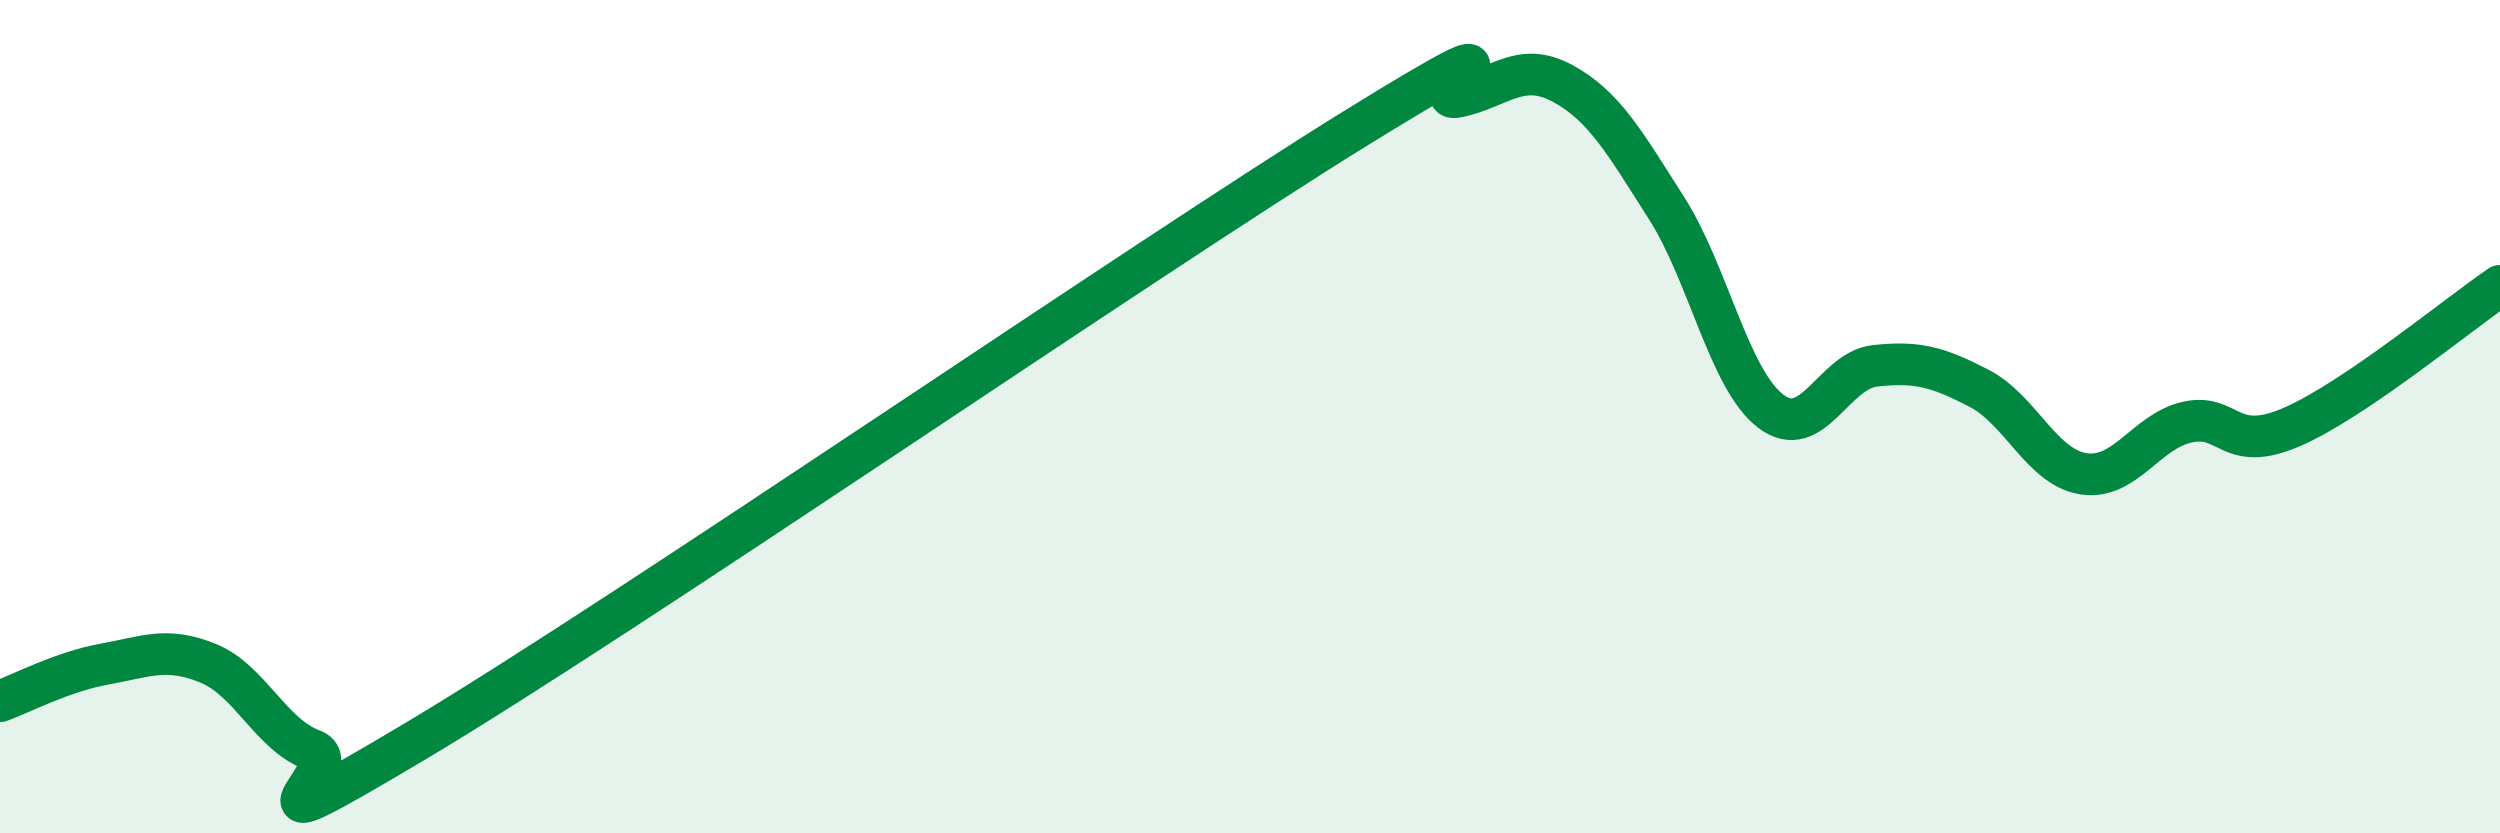
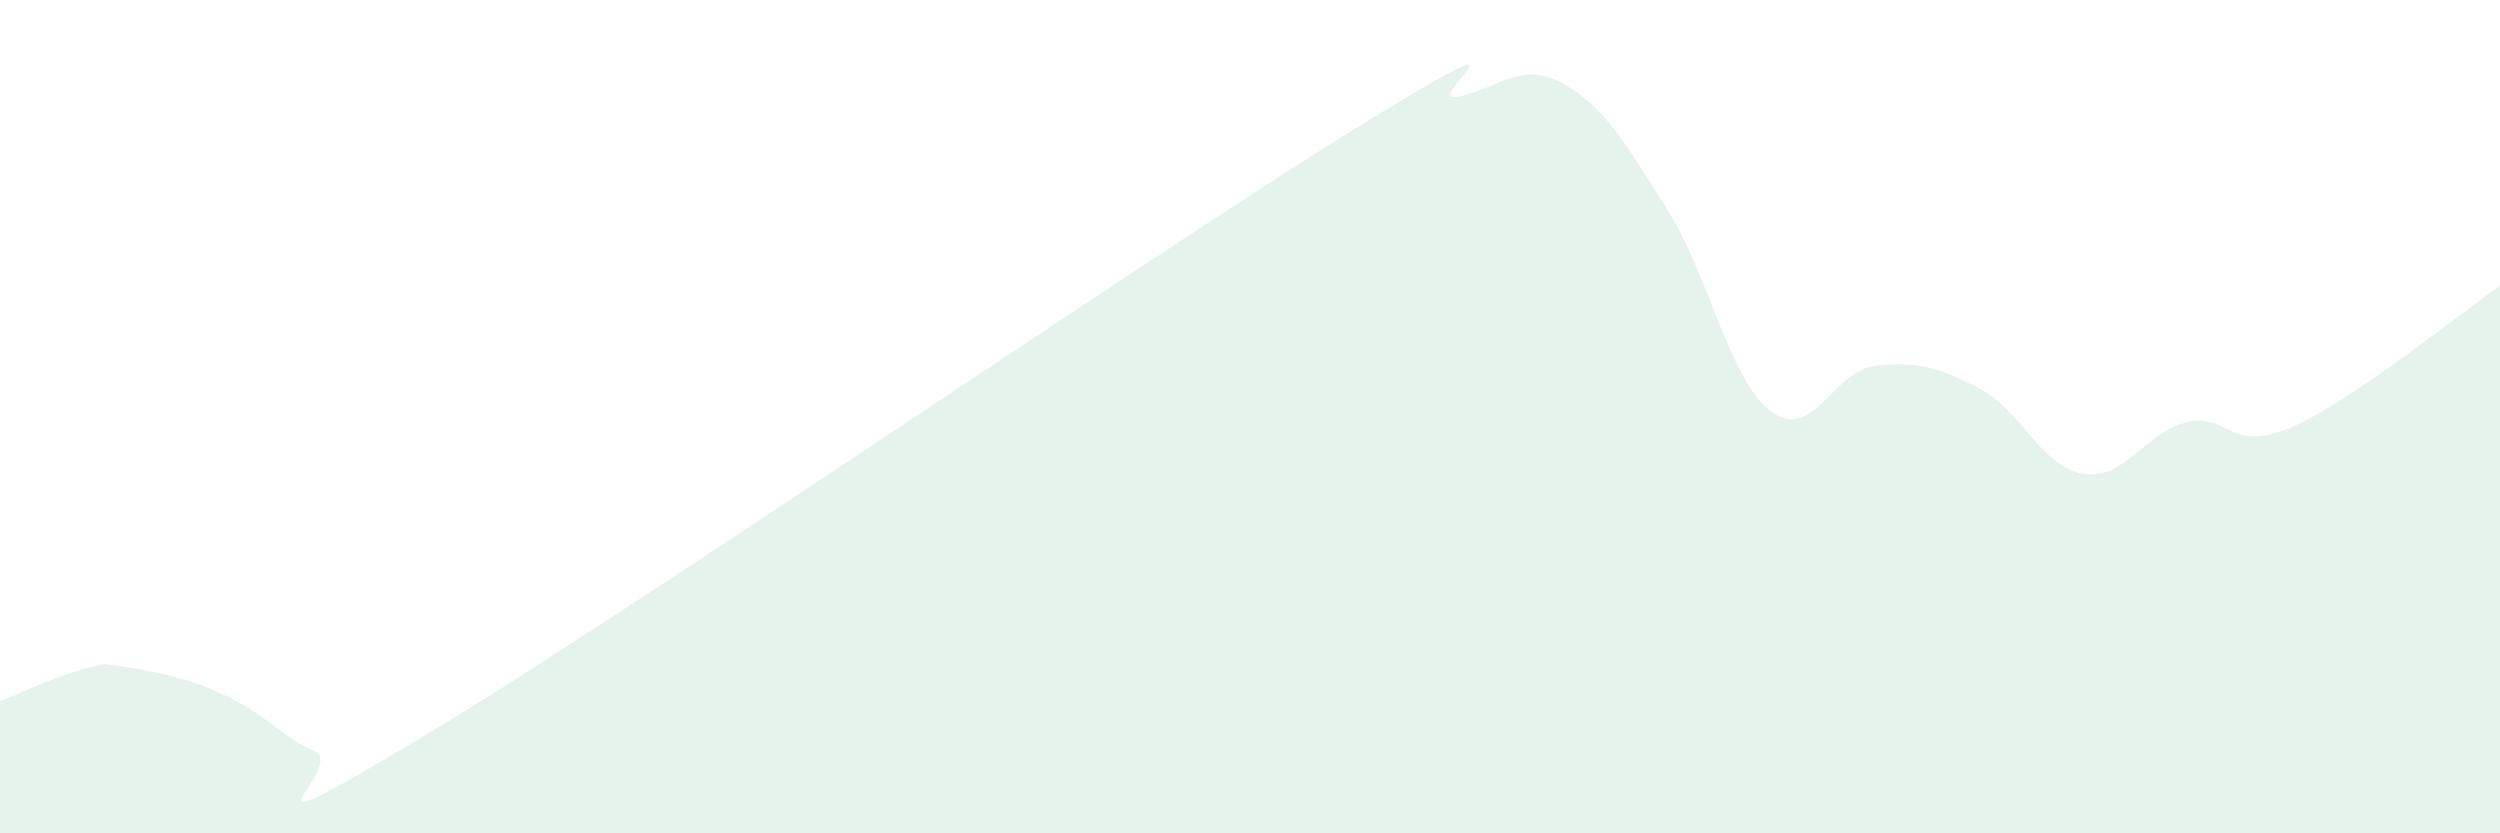
<svg xmlns="http://www.w3.org/2000/svg" width="60" height="20" viewBox="0 0 60 20">
-   <path d="M 0,16.83 C 0.5,16.65 1.5,16.12 2.5,15.94 C 3.5,15.76 4,15.51 5,15.92 C 6,16.33 6.5,17.63 7.5,18 C 8.5,18.37 5,20.75 10,17.77 C 15,14.79 27.5,6.19 32.5,3.1 C 37.5,0.01 34,2.54 35,2.32 C 36,2.1 36.5,1.46 37.5,2 C 38.5,2.54 39,3.43 40,5 C 41,6.57 41.5,9.11 42.5,9.87 C 43.5,10.63 44,8.89 45,8.78 C 46,8.67 46.5,8.8 47.5,9.32 C 48.5,9.84 49,11.21 50,11.37 C 51,11.53 51.5,10.35 52.5,10.13 C 53.5,9.91 53.5,10.9 55,10.25 C 56.5,9.6 59,7.54 60,6.86L60 20L0 20Z" fill="#008740" opacity="0.1" stroke-linecap="round" stroke-linejoin="round" />
-   <path d="M 0,16.83 C 0.5,16.65 1.5,16.12 2.5,15.94 C 3.5,15.76 4,15.51 5,15.92 C 6,16.33 6.5,17.63 7.5,18 C 8.5,18.37 5,20.75 10,17.77 C 15,14.79 27.5,6.19 32.5,3.1 C 37.5,0.01 34,2.54 35,2.32 C 36,2.1 36.5,1.46 37.5,2 C 38.5,2.54 39,3.43 40,5 C 41,6.57 41.5,9.11 42.5,9.87 C 43.5,10.63 44,8.89 45,8.78 C 46,8.67 46.5,8.8 47.5,9.32 C 48.5,9.84 49,11.21 50,11.37 C 51,11.53 51.5,10.35 52.5,10.13 C 53.5,9.91 53.5,10.9 55,10.25 C 56.5,9.6 59,7.54 60,6.86" stroke="#008740" stroke-width="1" fill="none" stroke-linecap="round" stroke-linejoin="round" />
+   <path d="M 0,16.83 C 0.5,16.65 1.5,16.12 2.5,15.94 C 6,16.33 6.5,17.63 7.5,18 C 8.5,18.37 5,20.75 10,17.77 C 15,14.79 27.5,6.19 32.5,3.1 C 37.5,0.01 34,2.54 35,2.32 C 36,2.1 36.5,1.46 37.5,2 C 38.5,2.54 39,3.43 40,5 C 41,6.57 41.5,9.11 42.5,9.87 C 43.5,10.63 44,8.89 45,8.78 C 46,8.67 46.5,8.8 47.5,9.32 C 48.5,9.84 49,11.21 50,11.37 C 51,11.53 51.5,10.35 52.5,10.13 C 53.5,9.91 53.5,10.9 55,10.25 C 56.5,9.6 59,7.54 60,6.86L60 20L0 20Z" fill="#008740" opacity="0.1" stroke-linecap="round" stroke-linejoin="round" />
</svg>